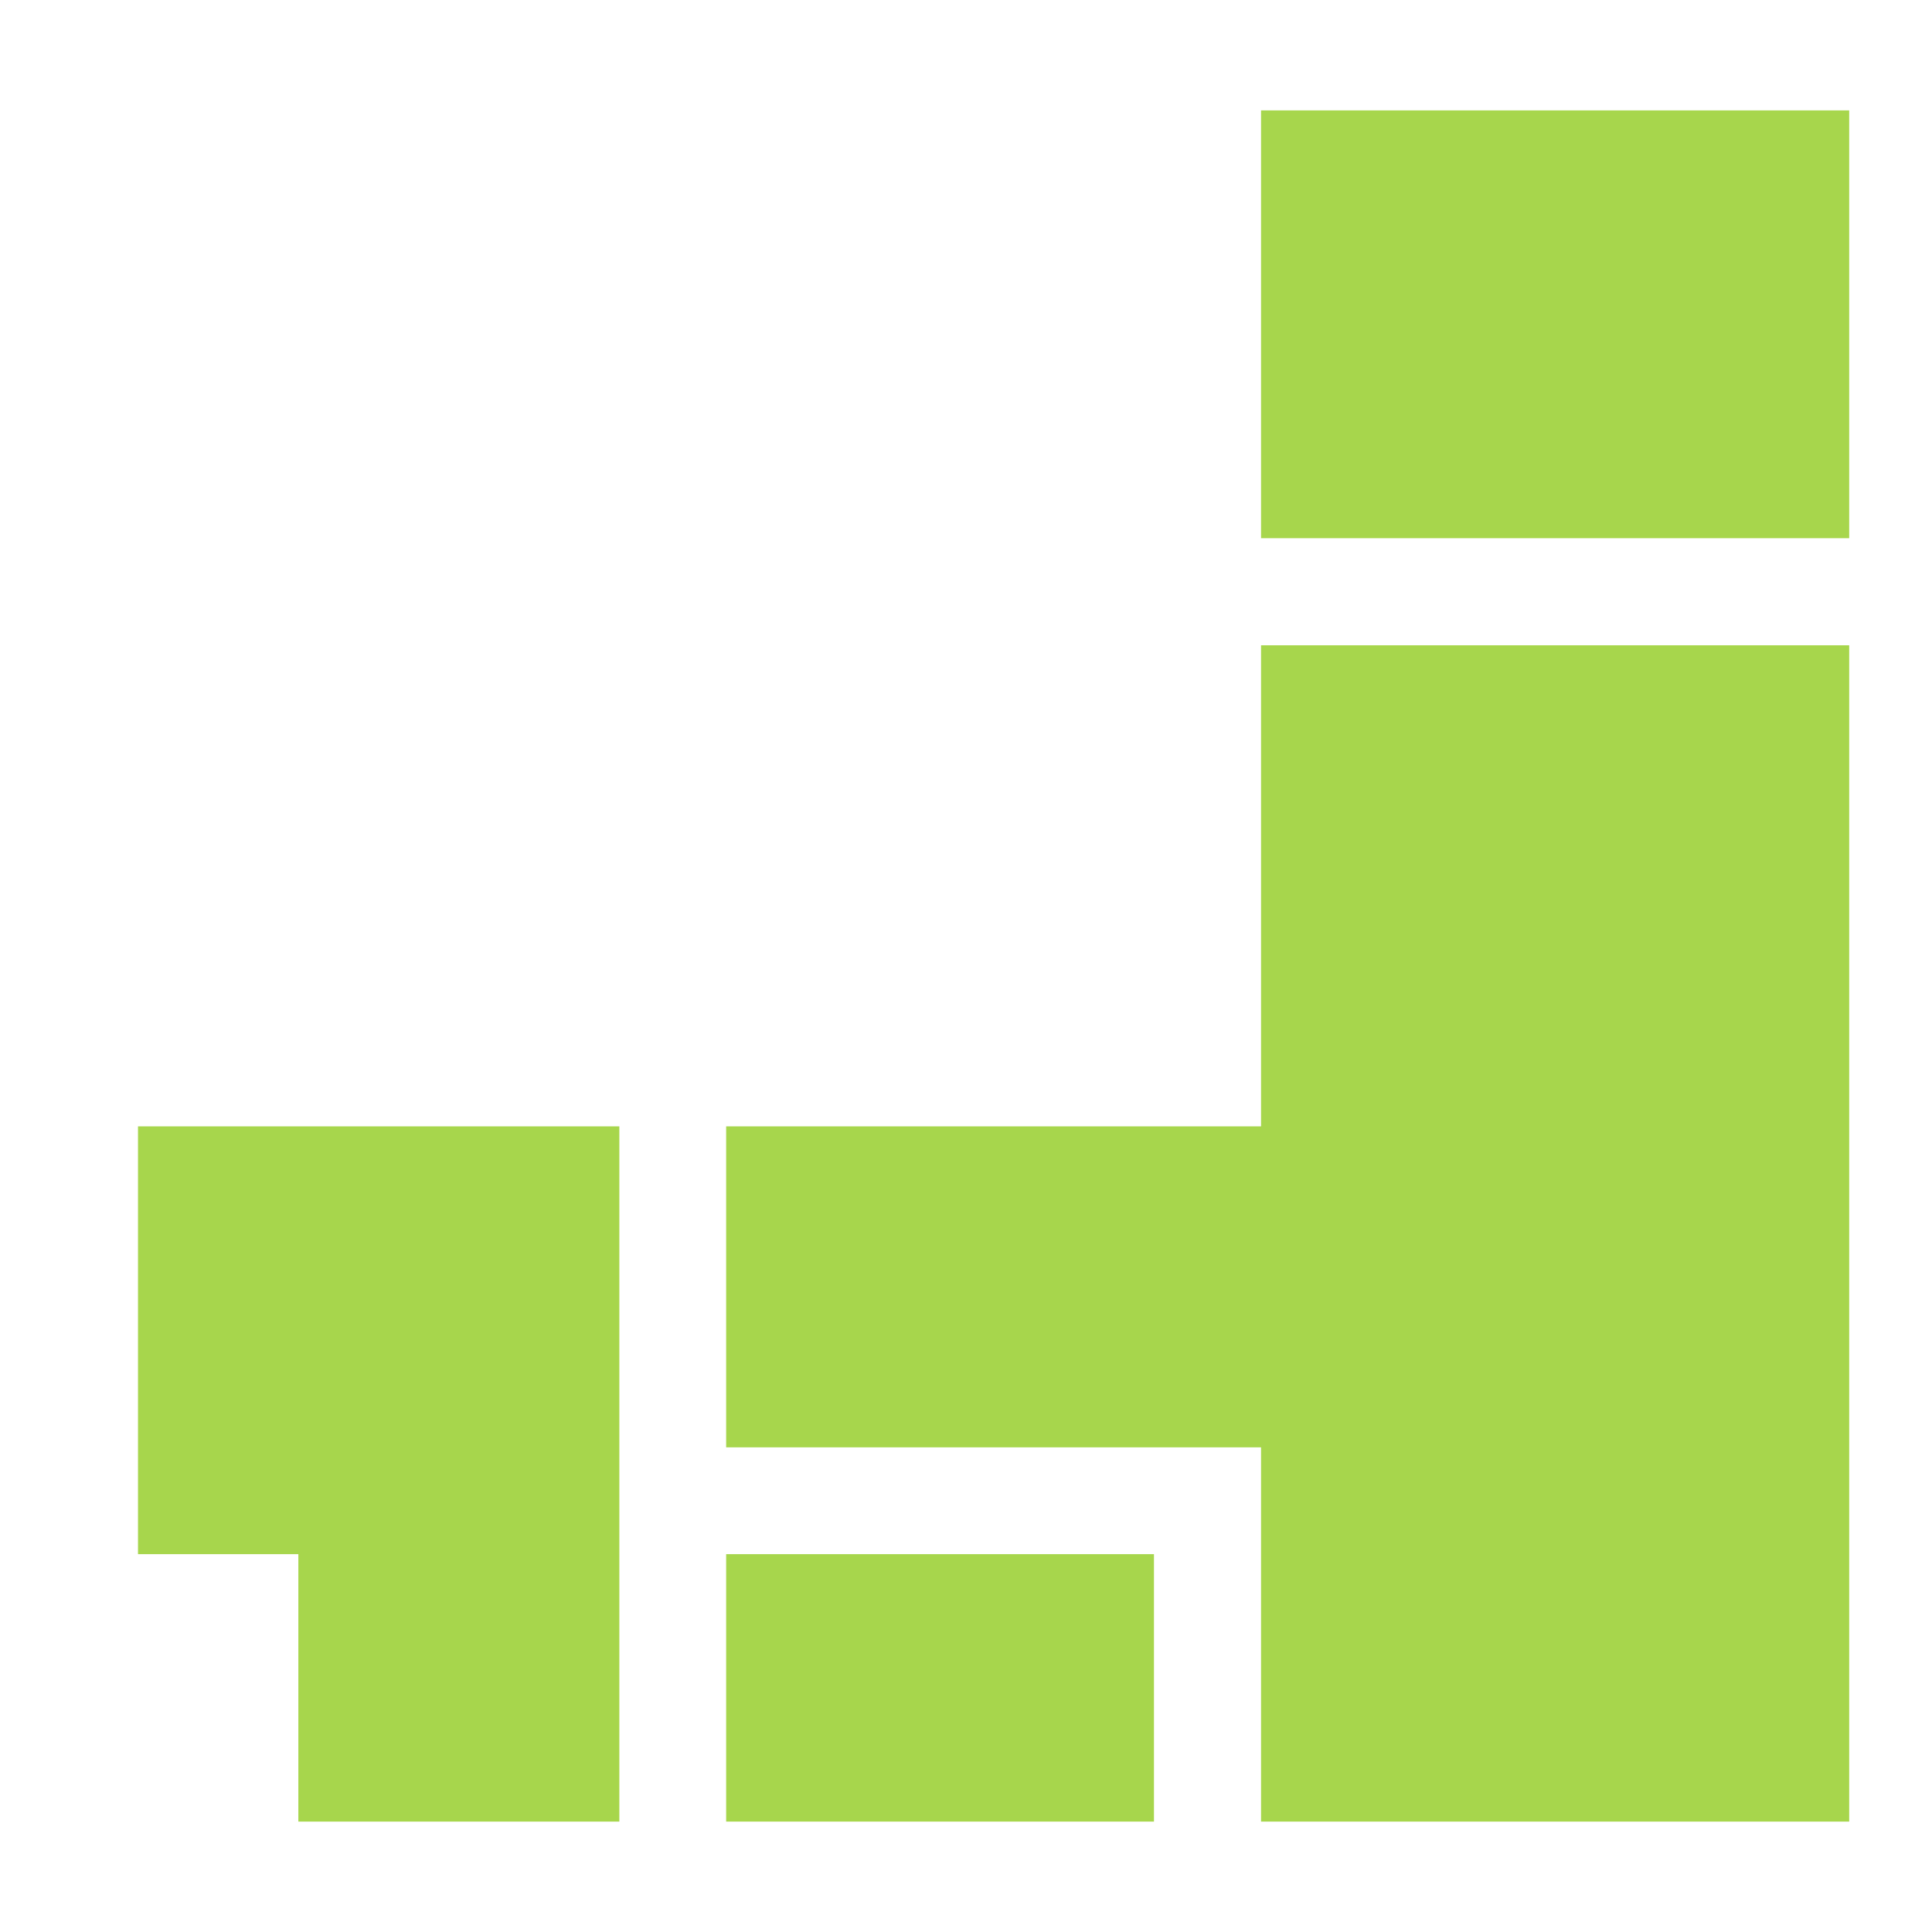
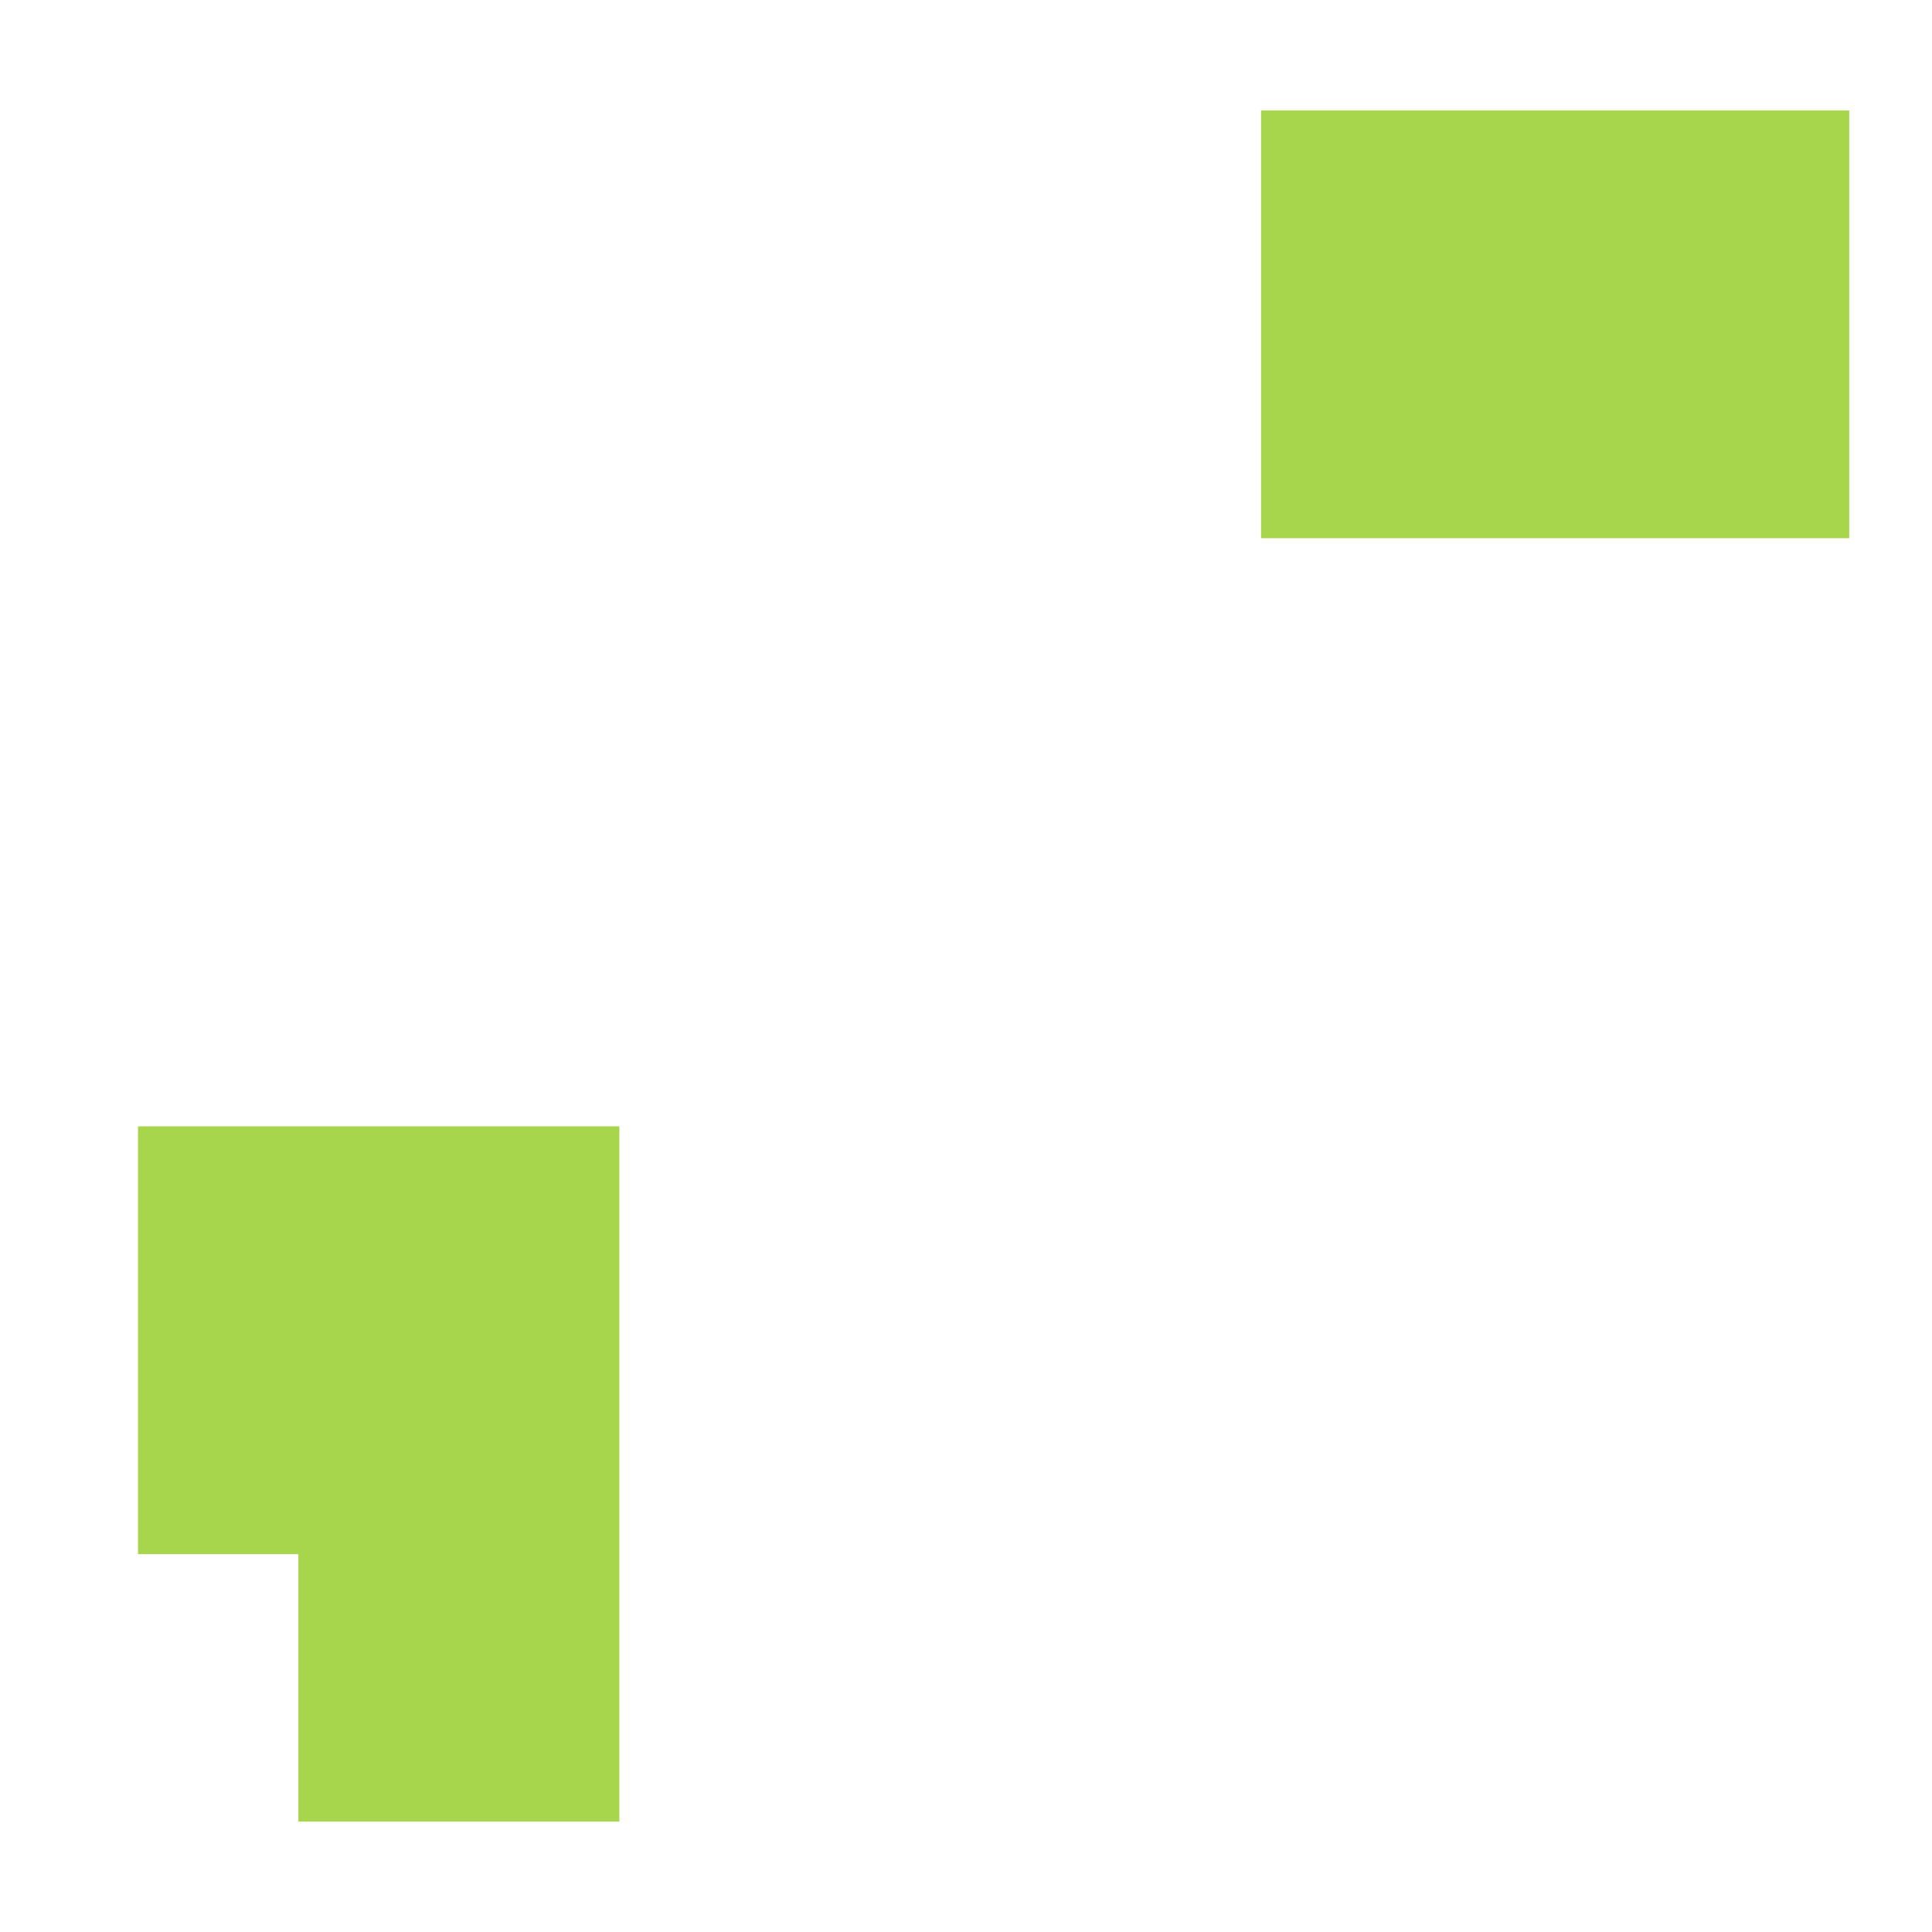
<svg xmlns="http://www.w3.org/2000/svg" width="70" height="70" viewBox="0 0 70 70">
  <defs>
    <style>
      .cls-2 {
        fill: #a7d64c;
      }
    </style>
  </defs>
  <g id="レイヤー_1" data-name="レイヤー 1">
    <rect class="cls-2" x="45.69" y="4" width="21.31" height="15.5" />
-     <rect class="cls-2" x="26.31" y="56.31" width="15.5" height="9.69" />
-     <polygon class="cls-2" points="45.69 23.38 45.69 40.81 26.31 40.81 26.31 52.44 45.69 52.44 45.69 66 67 66 67 23.38 45.69 23.38" />
    <polygon class="cls-2" points="5 40.81 5 56.31 10.81 56.31 10.81 66 22.44 66 22.44 40.81 5 40.81" />
  </g>
</svg>